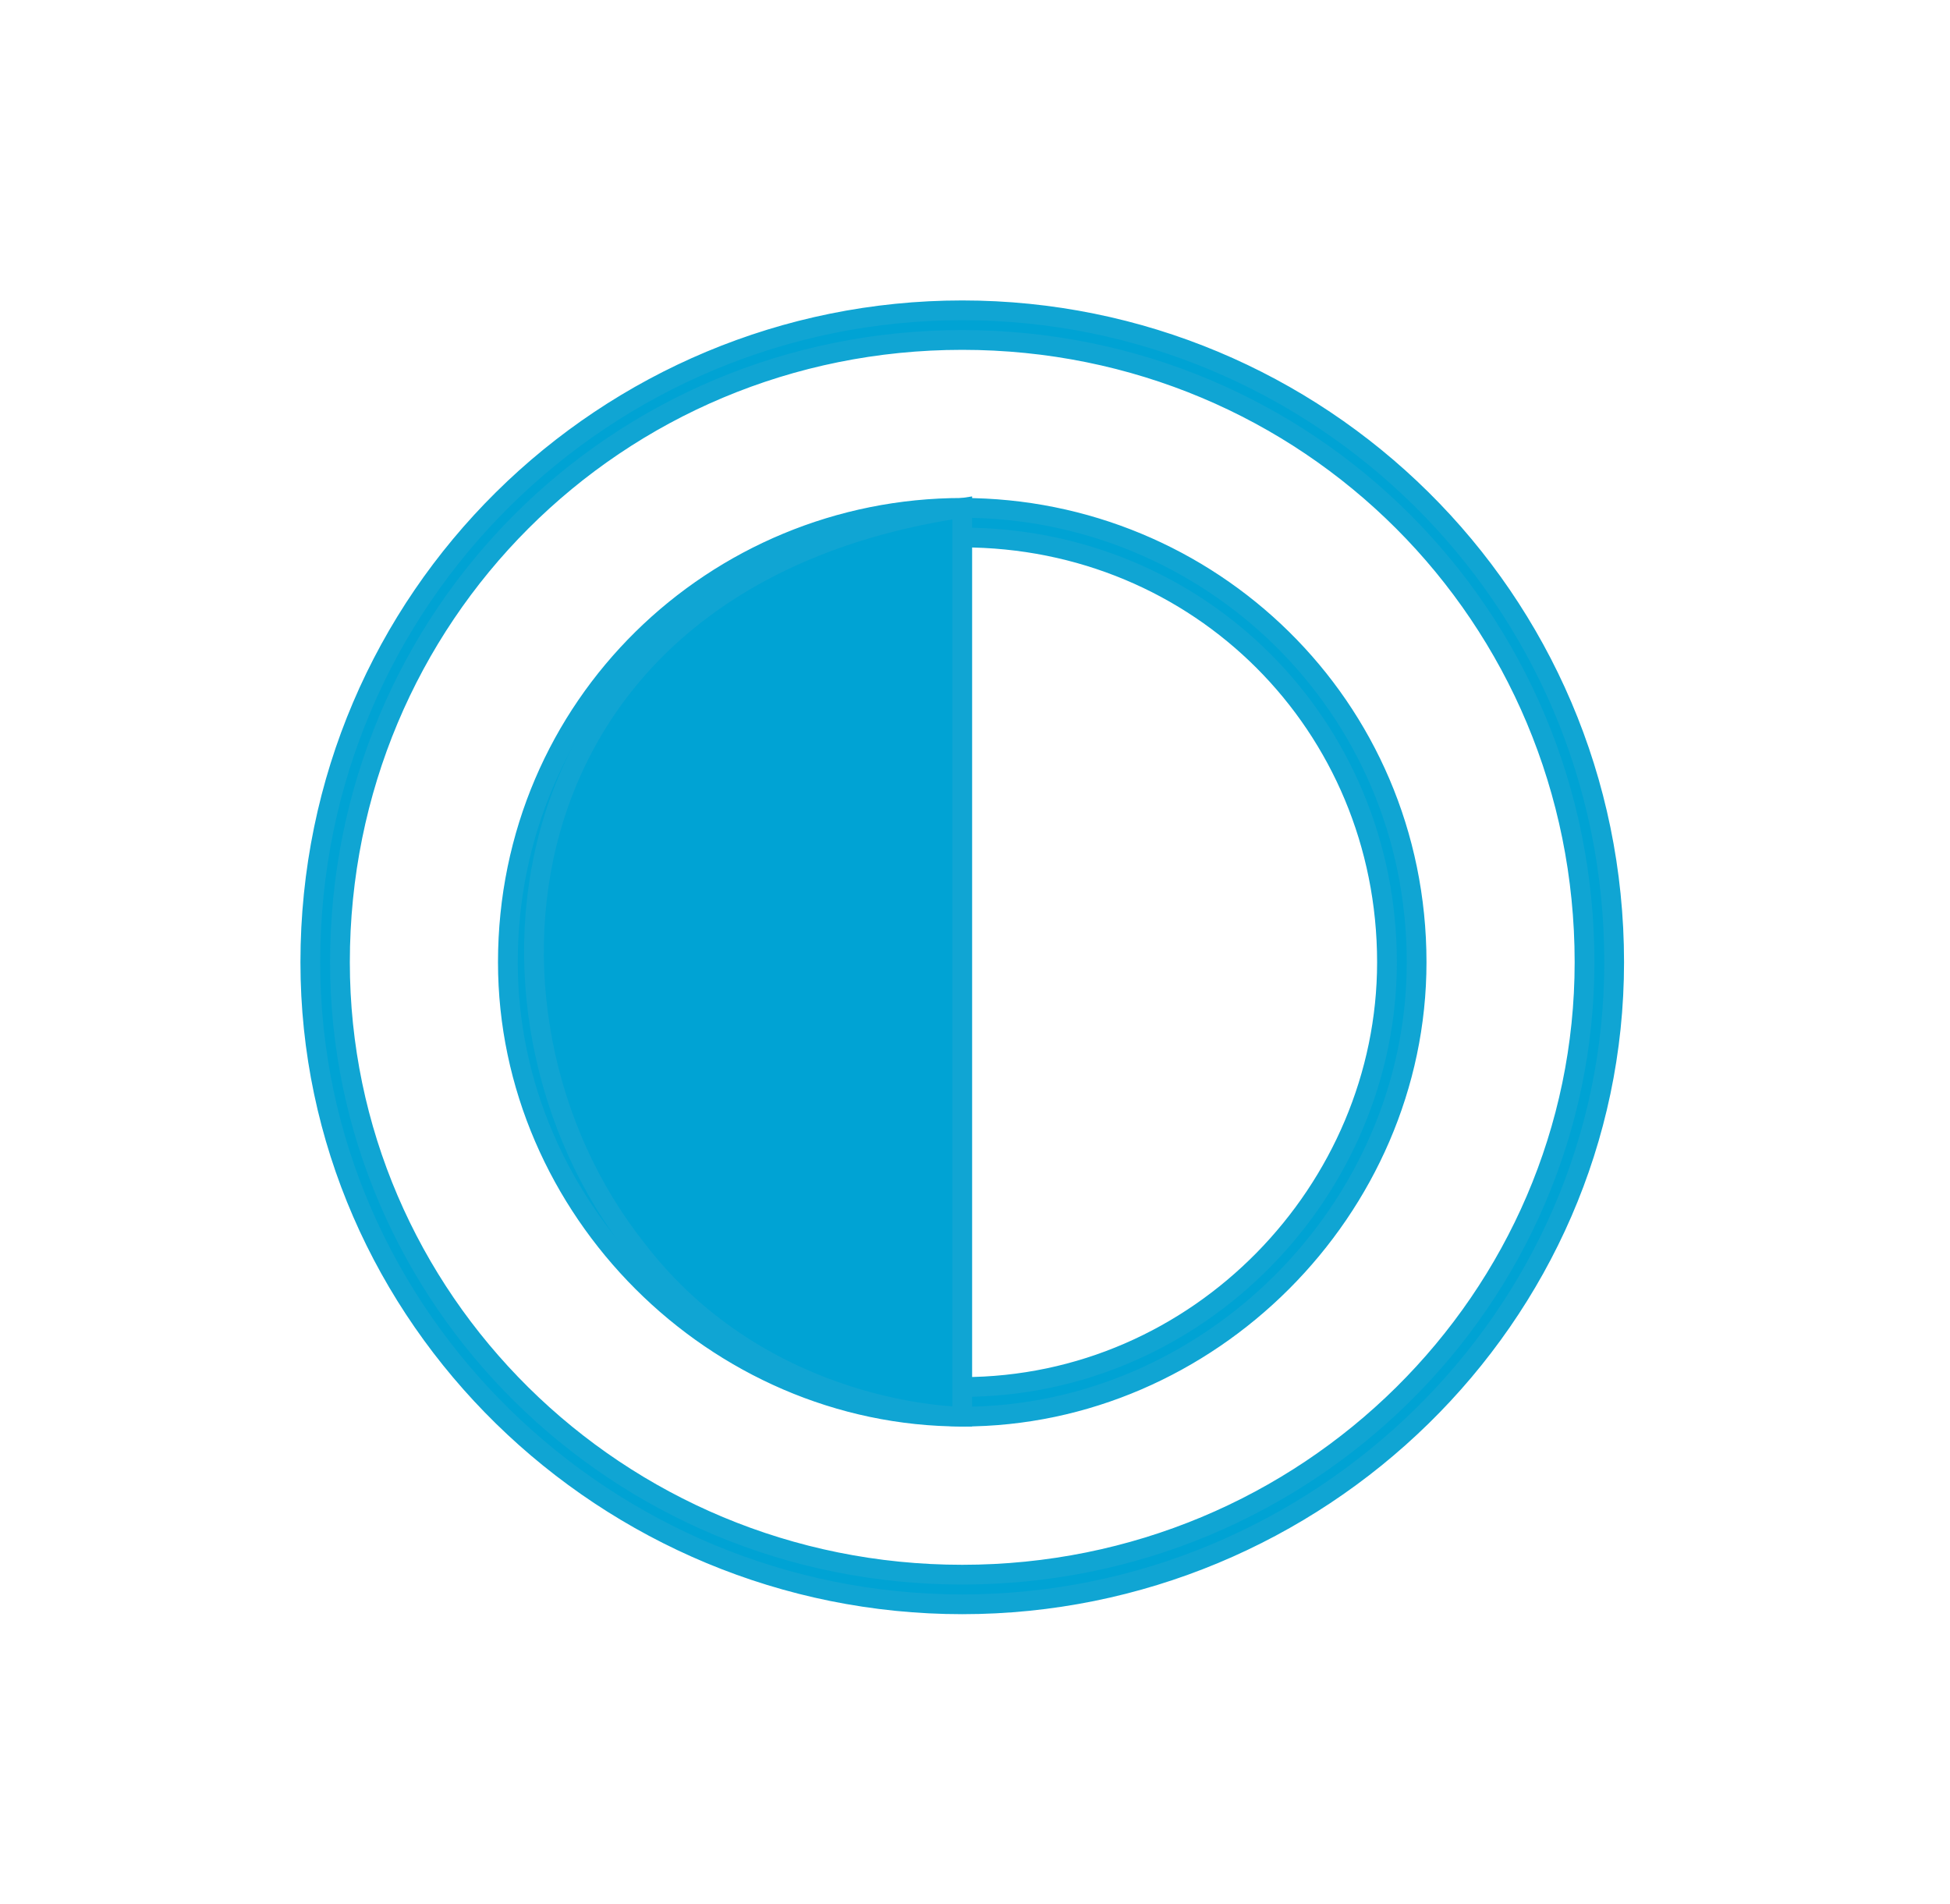
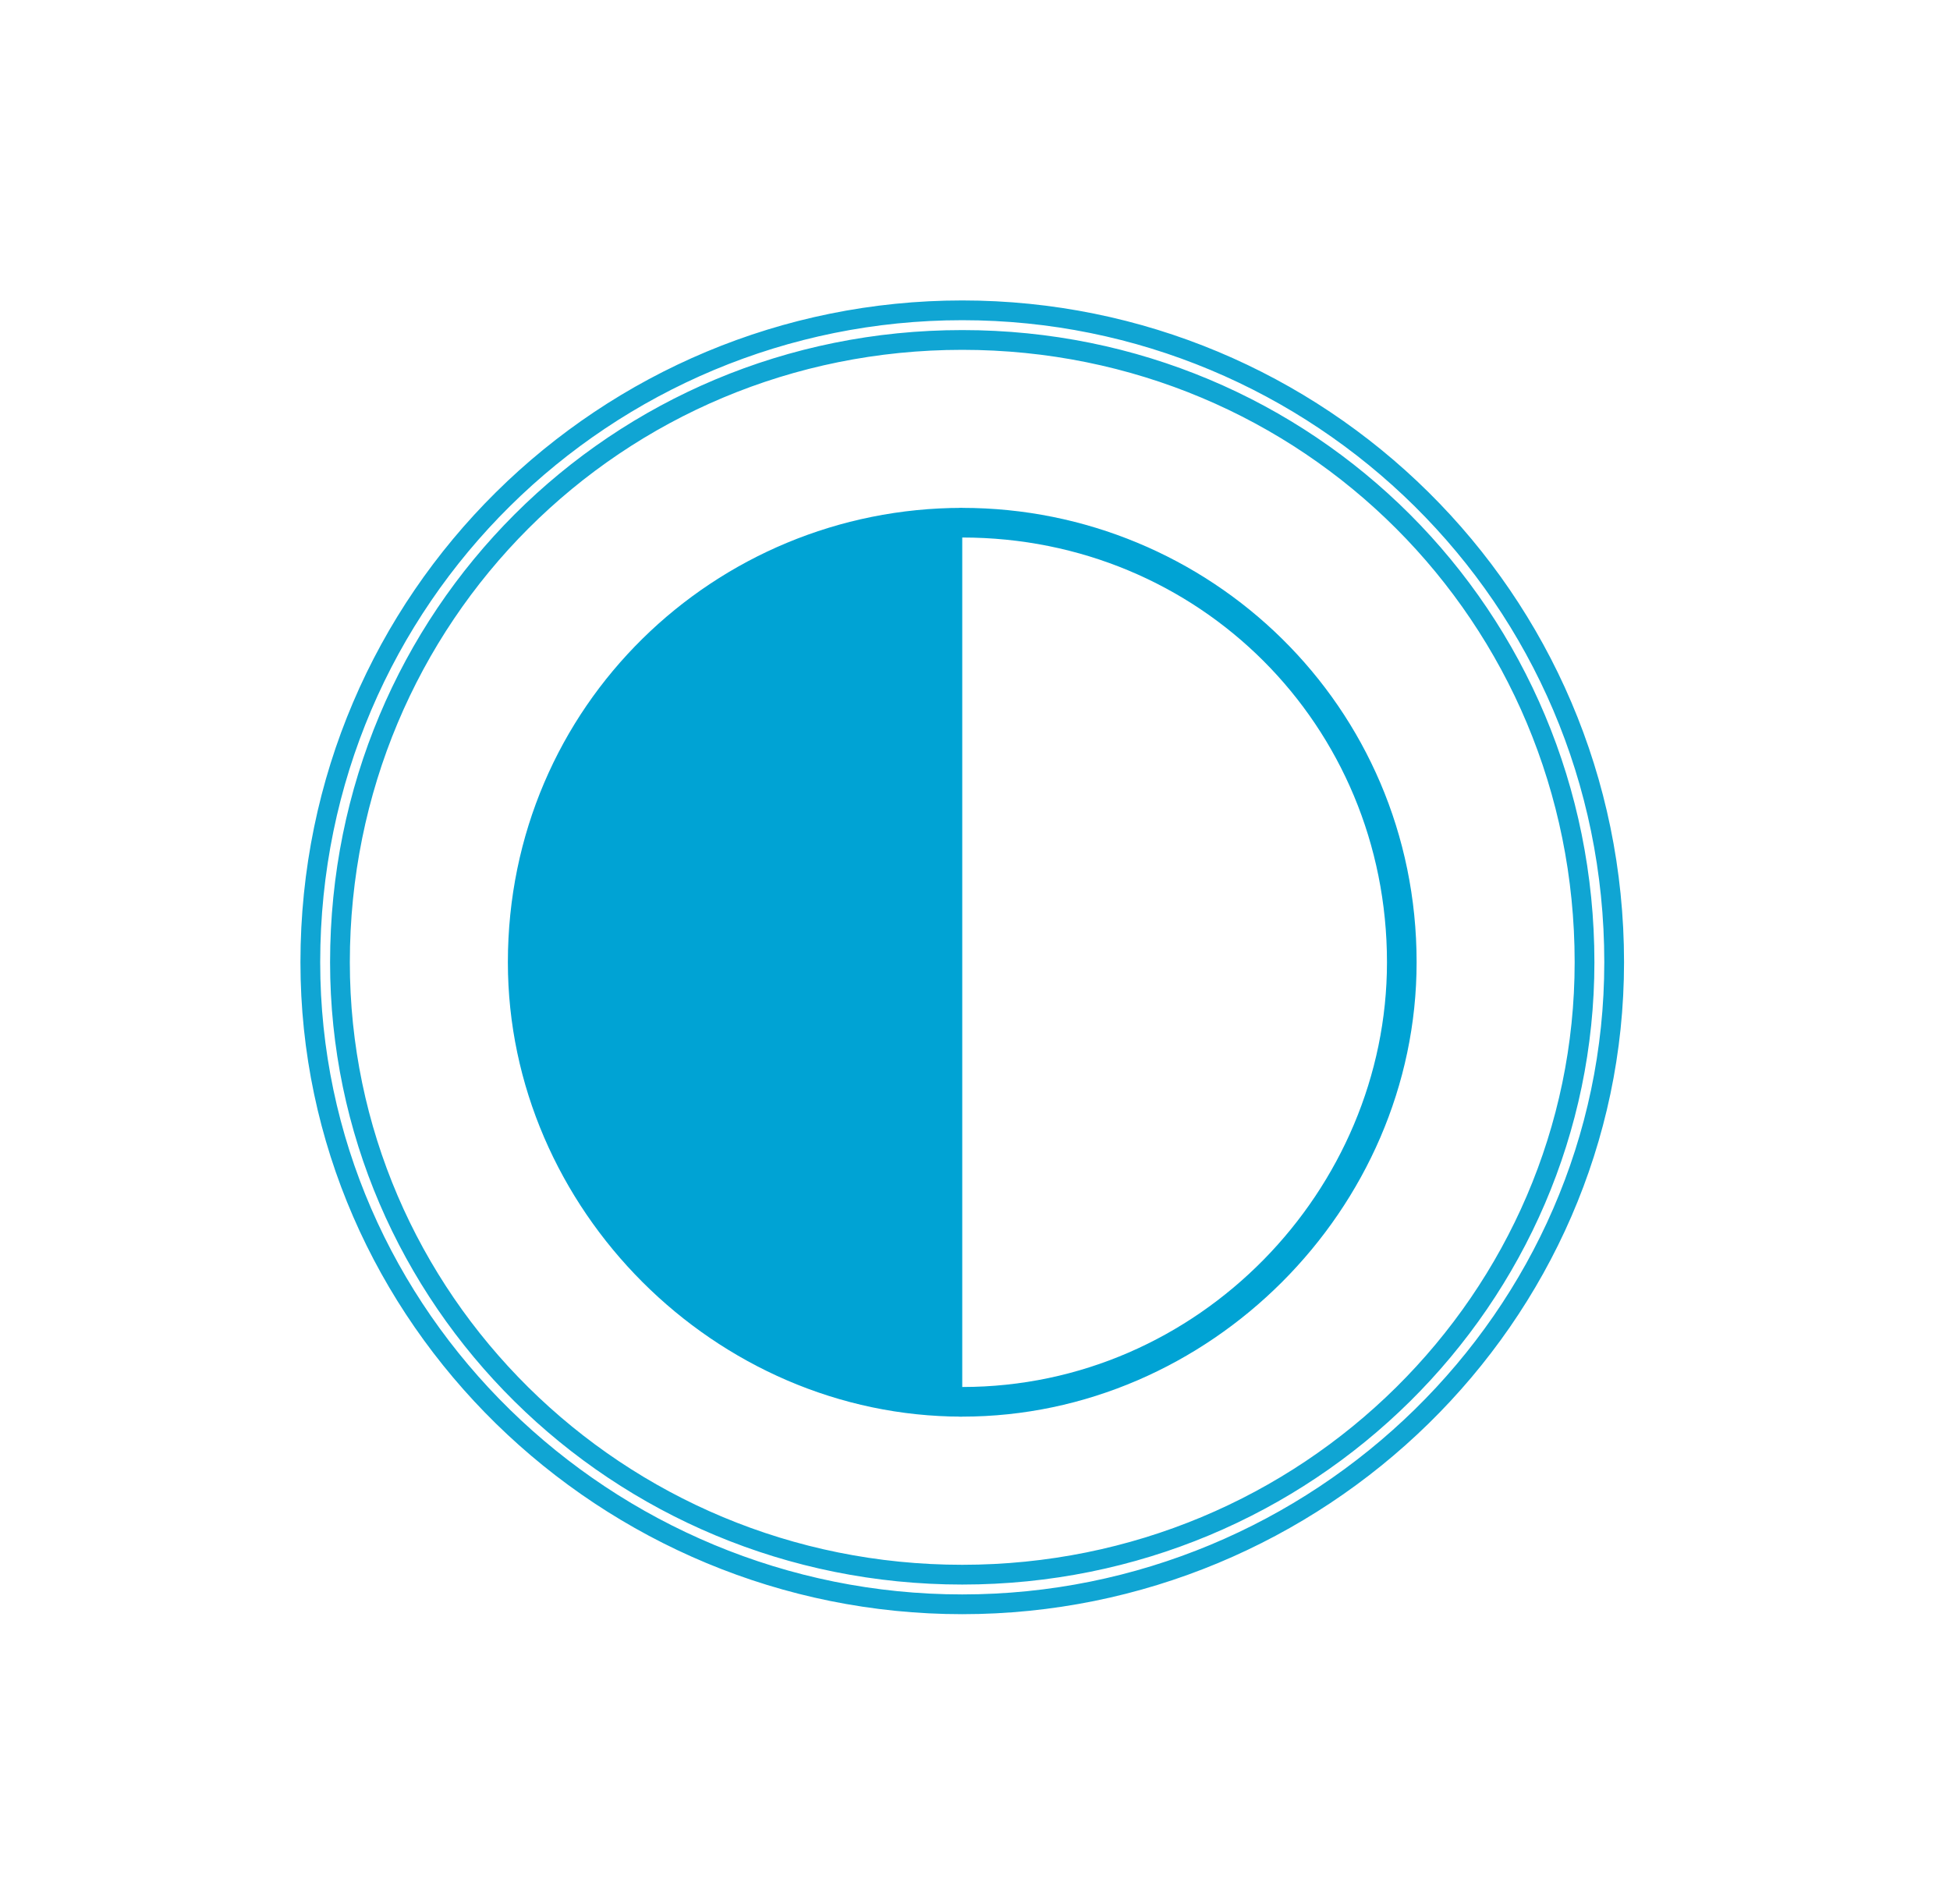
<svg xmlns="http://www.w3.org/2000/svg" version="1.1" id="Слой_1" x="0px" y="0px" viewBox="0 0 23.69 23.13" style="enable-background:new 0 0 23.69 23.13;" xml:space="preserve">
  <style type="text/css">
	.st0{fill:#00A3D4;}
	.st1{fill:none;stroke:#10A5D3;stroke-width:0.24;stroke-miterlimit:10;}
</style>
-   <path class="st0" d="M11.69,4.13c-4.2,0-7.56,3.36-7.56,7.56c0,4.08,3.36,7.44,7.56,7.44c4.2,0,7.56-3.36,7.56-7.44  C19.25,7.49,15.89,4.13,11.69,4.13z M11.69,19.49c-4.32,0-7.92-3.48-7.92-7.8c0-4.44,3.6-7.92,7.92-7.92c4.32,0,7.92,3.48,7.92,7.92  C19.61,16.01,16.01,19.49,11.69,19.49z" />
  <path class="st1" d="M11.69,4.13c-4.2,0-7.56,3.36-7.56,7.56c0,4.08,3.36,7.44,7.56,7.44c4.2,0,7.56-3.36,7.56-7.44  C19.25,7.49,15.89,4.13,11.69,4.13z M11.69,19.49c-4.32,0-7.92-3.48-7.92-7.8c0-4.44,3.6-7.92,7.92-7.92c4.32,0,7.92,3.48,7.92,7.92  C19.61,16.01,16.01,19.49,11.69,19.49z" />
  <path class="st0" d="M11.69,6.53c-2.88,0-5.16,2.28-5.16,5.16c0,2.76,2.28,5.16,5.16,5.16c2.88,0,5.16-2.4,5.16-5.16  C16.85,8.81,14.57,6.53,11.69,6.53z M11.69,17.21c-3,0-5.52-2.52-5.52-5.52c0-3.12,2.52-5.52,5.52-5.52s5.52,2.4,5.52,5.52  C17.21,14.69,14.69,17.21,11.69,17.21z" />
-   <path class="st1" d="M11.69,6.53c-2.88,0-5.16,2.28-5.16,5.16c0,2.76,2.28,5.16,5.16,5.16c2.88,0,5.16-2.4,5.16-5.16  C16.85,8.81,14.57,6.53,11.69,6.53z M11.69,17.21c-3,0-5.52-2.52-5.52-5.52c0-3.12,2.52-5.52,5.52-5.52s5.52,2.4,5.52,5.52  C17.21,14.69,14.69,17.21,11.69,17.21z" />
  <path class="st0" d="M11.69,6.17v11.04c0,0-2.4,0-3.96-2.04C5.45,12.29,6.05,7.01,11.69,6.17z" />
-   <path class="st1" d="M11.69,6.17v11.04c0,0-2.4,0-3.96-2.04C5.45,12.29,6.05,7.01,11.69,6.17z" />
</svg>